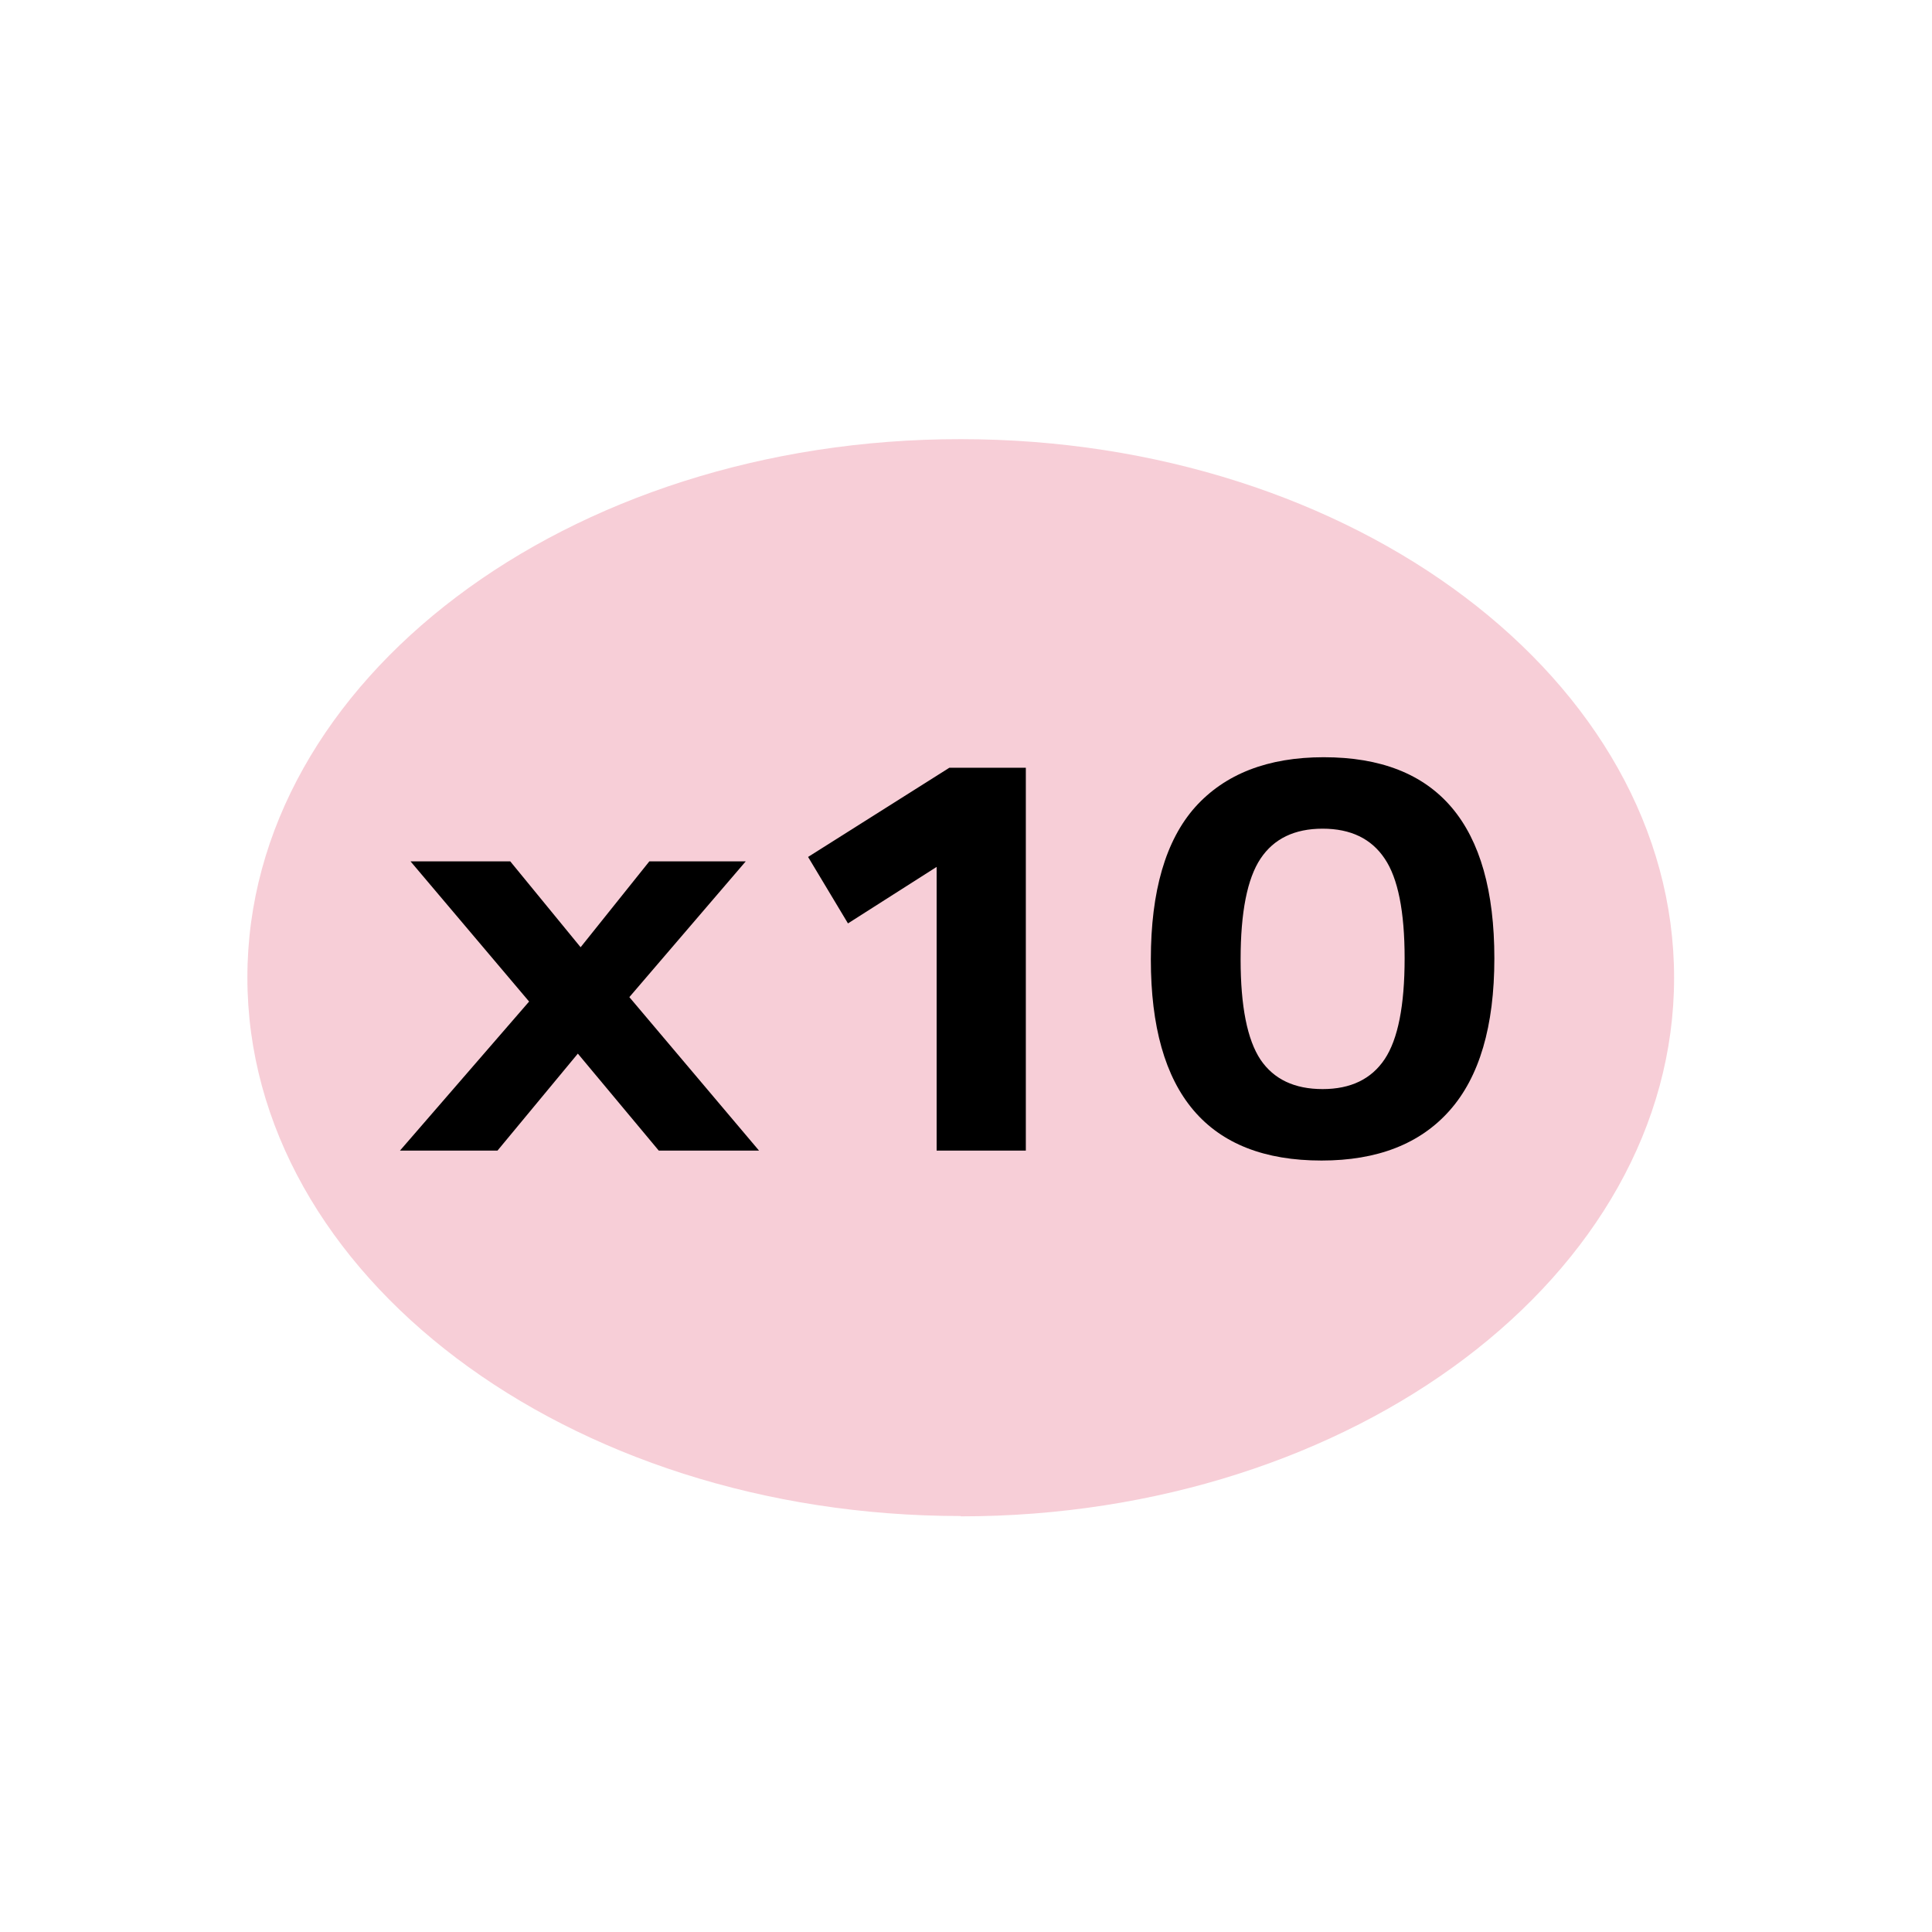
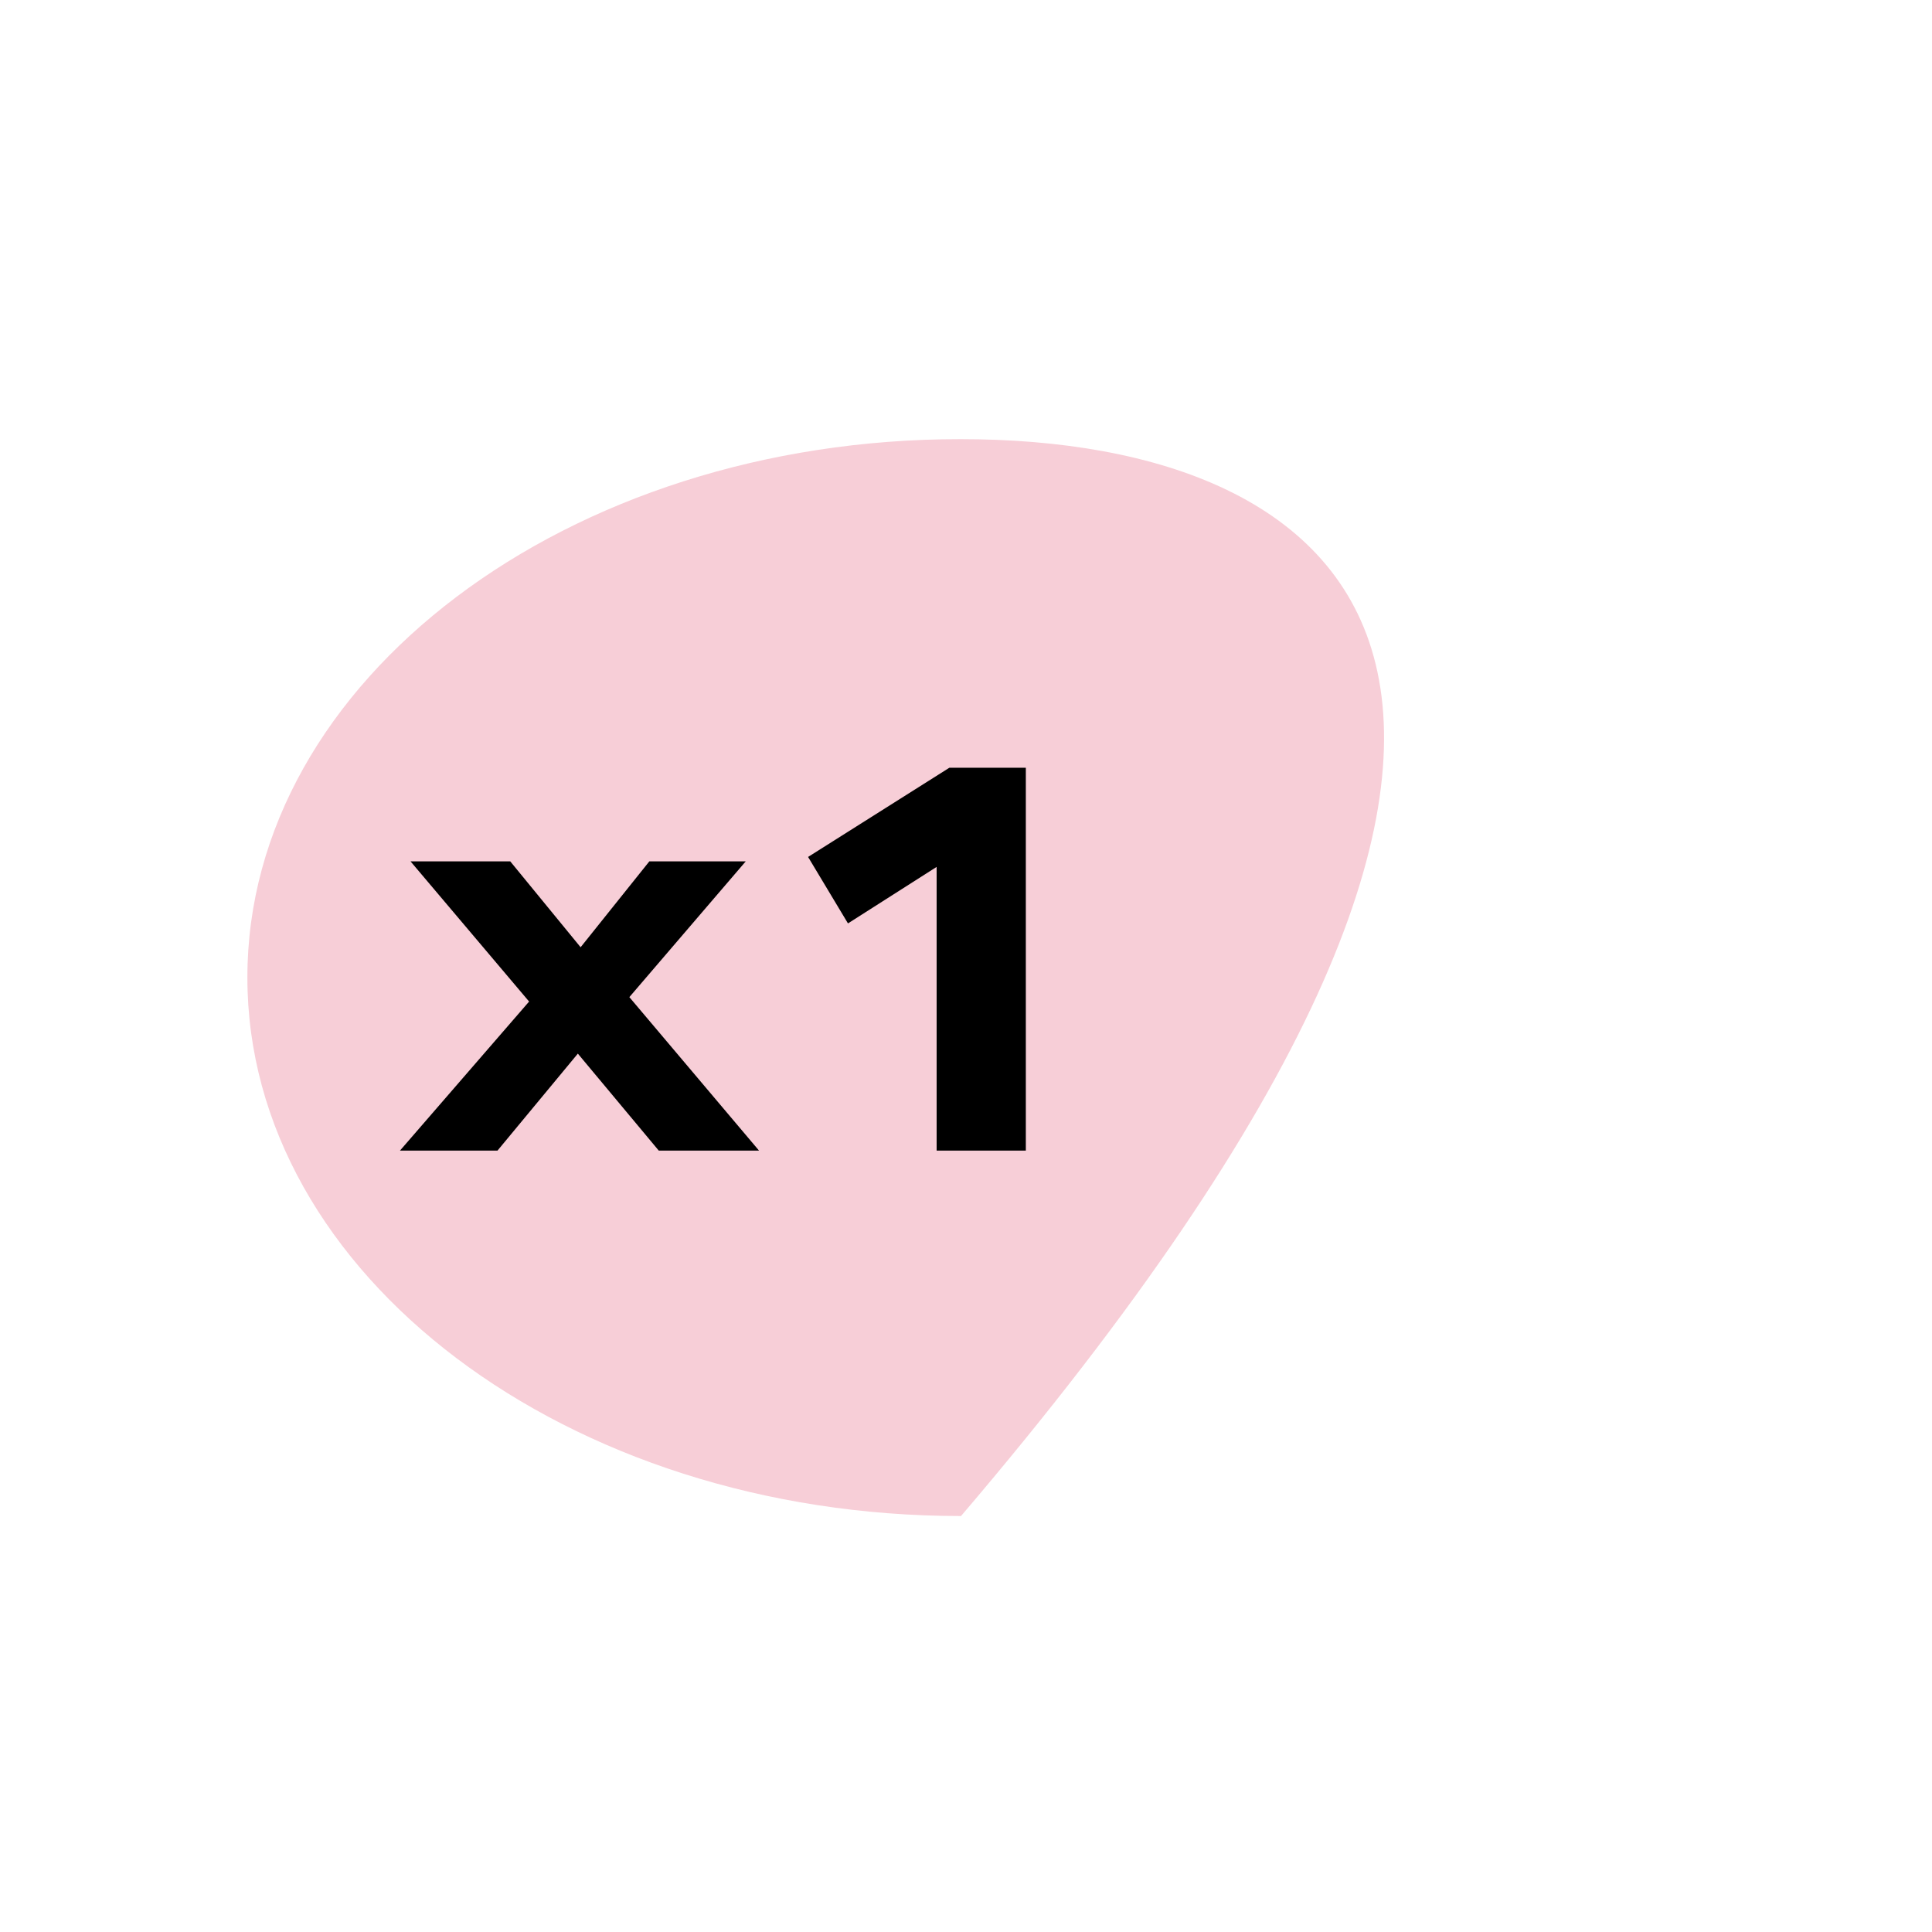
<svg xmlns="http://www.w3.org/2000/svg" width="65" height="65" viewBox="0 0 65 65" fill="none">
-   <path d="M32.323 51.016C45.553 51.016 56.323 42.882 56.323 32.896C56.323 22.899 45.553 14.775 32.323 14.775C19.082 14.764 8.323 22.899 8.323 32.885C8.323 42.882 19.082 51.005 32.323 51.005" fill="#F7CED7" />
+   <path d="M32.323 51.016C56.323 22.899 45.553 14.775 32.323 14.775C19.082 14.764 8.323 22.899 8.323 32.885C8.323 42.882 19.082 51.005 32.323 51.005" fill="#F7CED7" />
  <path d="M25.536 38.71H22.163L19.441 35.448L16.738 38.71H13.457L17.801 33.696L13.812 28.98H17.167L19.534 31.869L21.846 28.98H25.089L21.174 33.547L25.536 38.71Z" fill="black" />
  <path d="M34.513 38.71H31.512V29.166L28.529 31.067L27.187 28.831L31.94 25.83H34.513V38.71Z" fill="black" />
-   <path d="M38.719 32.279C38.719 29.98 39.217 28.271 40.211 27.153C41.217 26.035 42.659 25.476 44.535 25.476C48.362 25.476 50.276 27.731 50.276 32.242C50.276 34.528 49.773 36.237 48.766 37.368C47.772 38.486 46.337 39.045 44.461 39.045C40.633 39.045 38.719 36.79 38.719 32.279ZM46.586 35.634C47.033 34.963 47.257 33.832 47.257 32.242C47.257 30.664 47.033 29.545 46.586 28.887C46.138 28.216 45.442 27.88 44.498 27.88C43.553 27.88 42.858 28.216 42.41 28.887C41.963 29.558 41.739 30.689 41.739 32.279C41.739 33.857 41.963 34.982 42.41 35.653C42.858 36.312 43.553 36.641 44.498 36.641C45.442 36.641 46.138 36.305 46.586 35.634Z" fill="black" />
</svg>